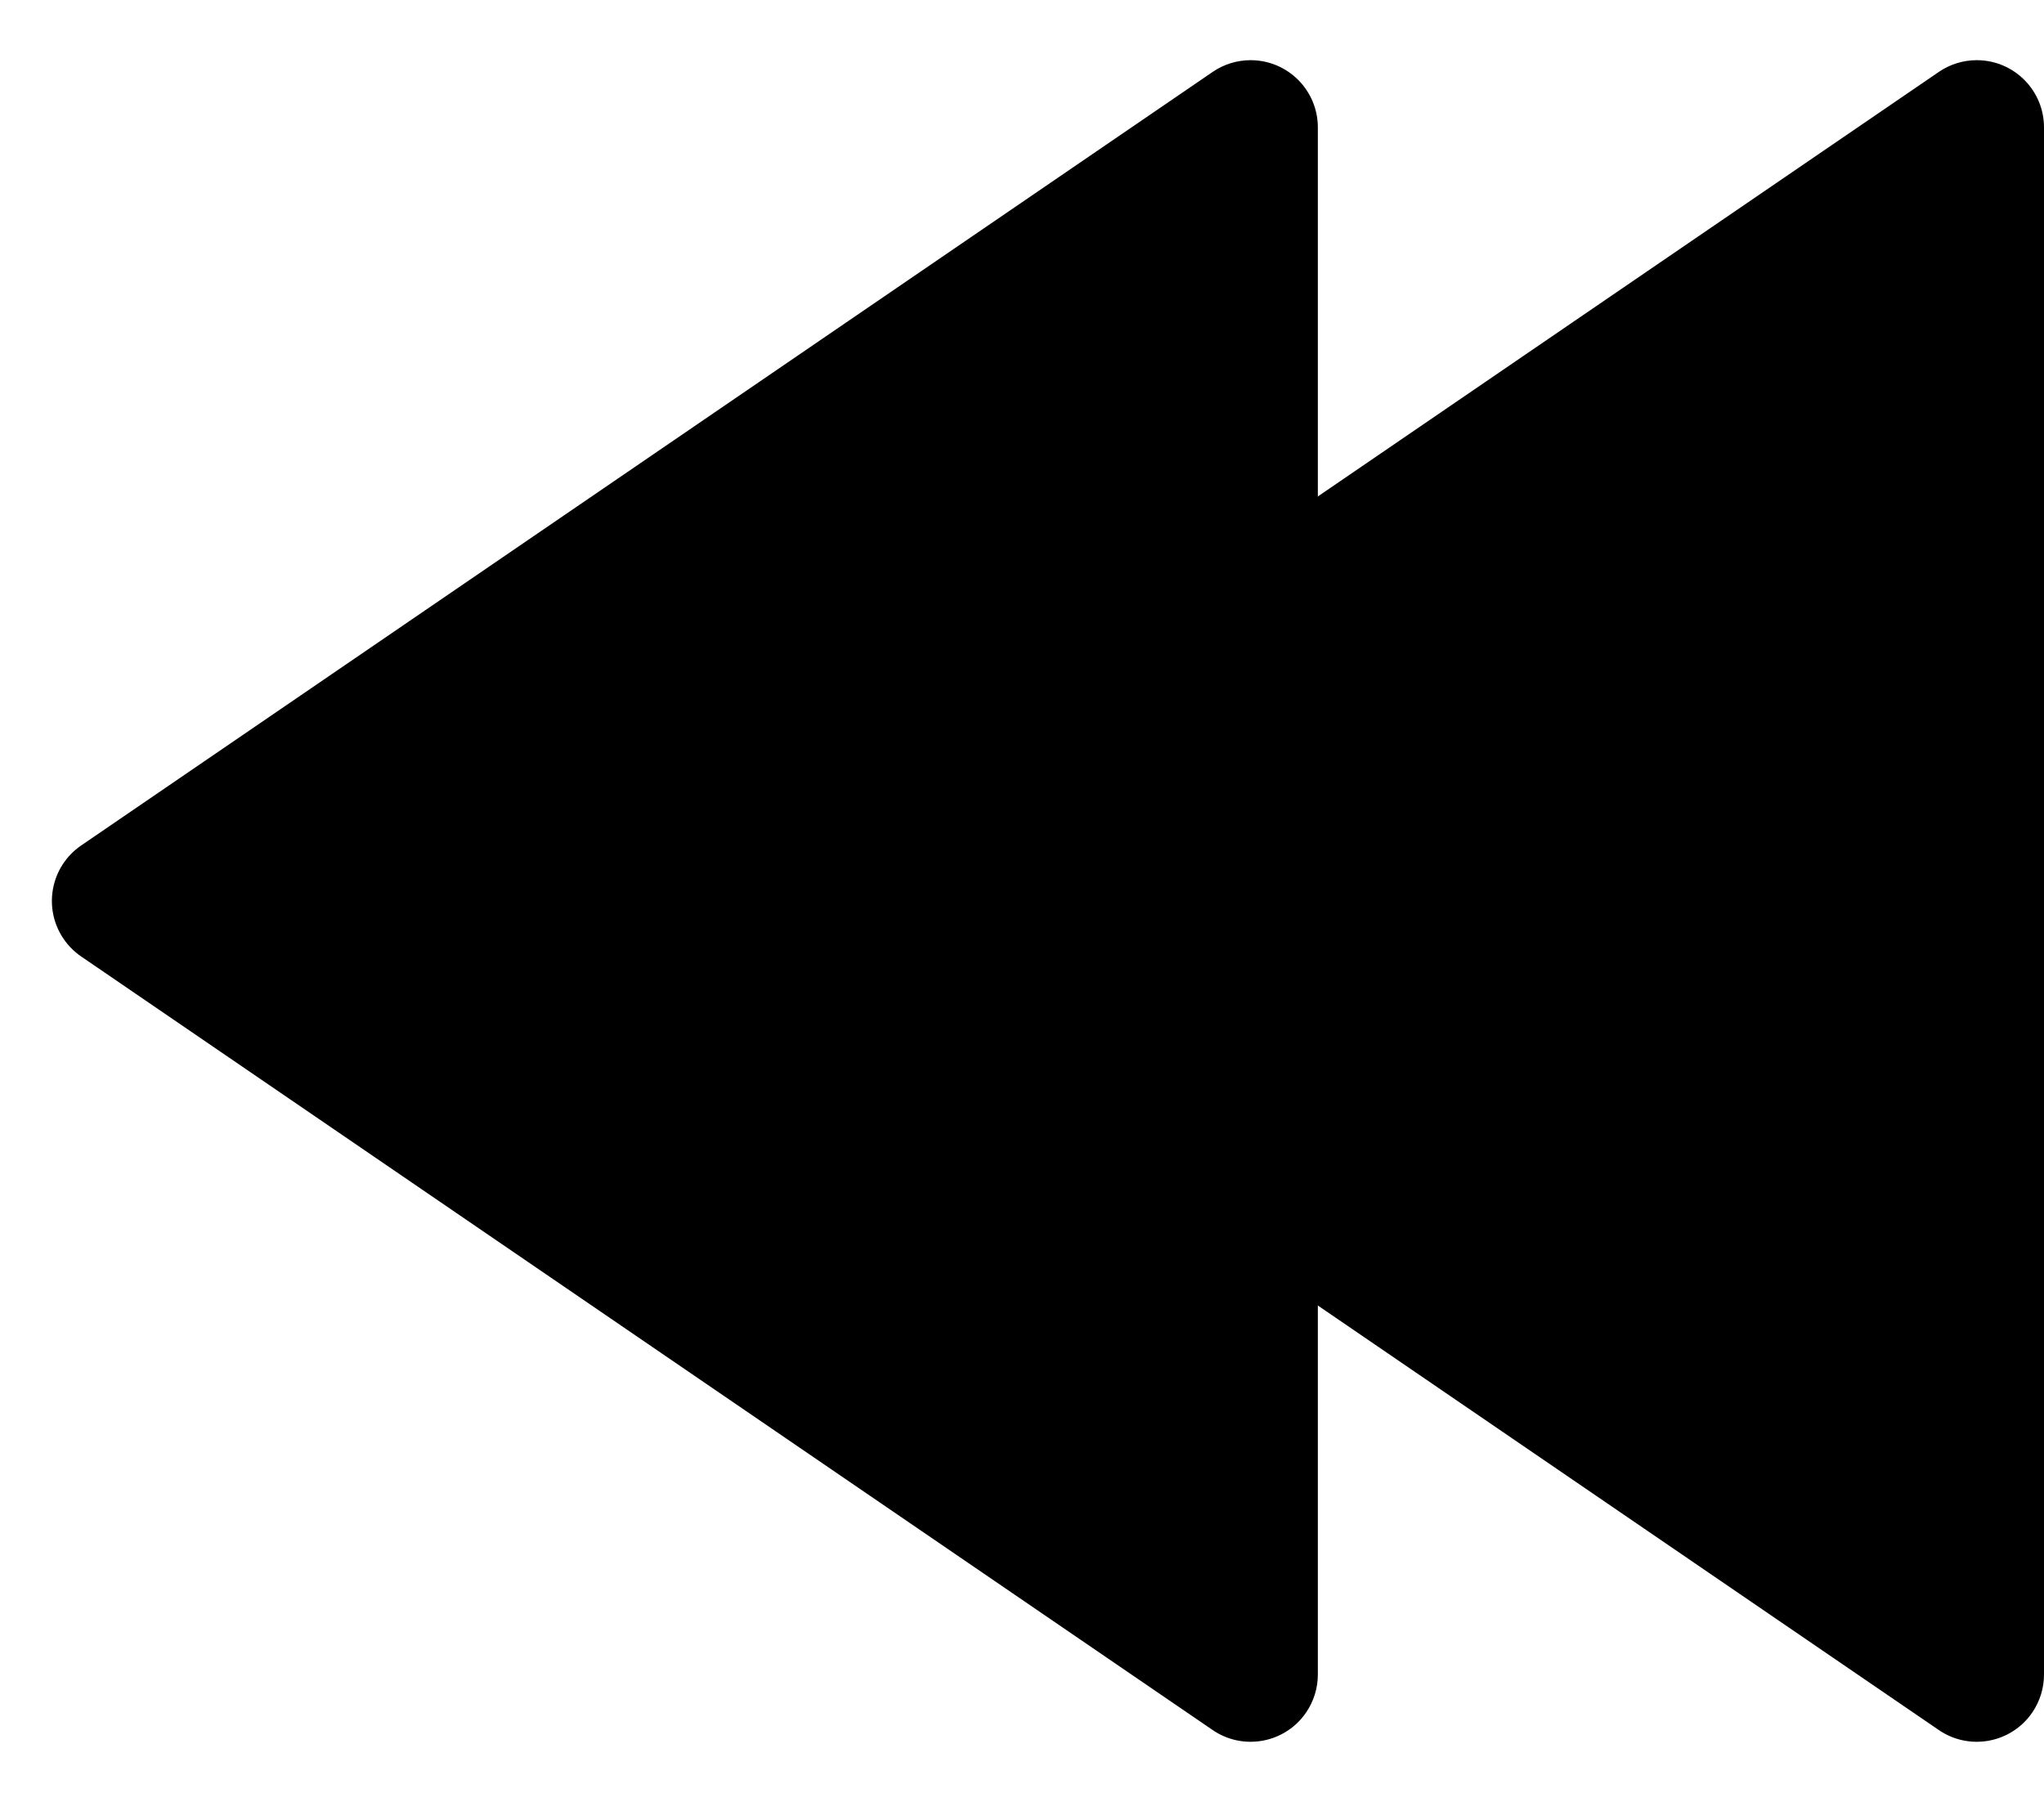
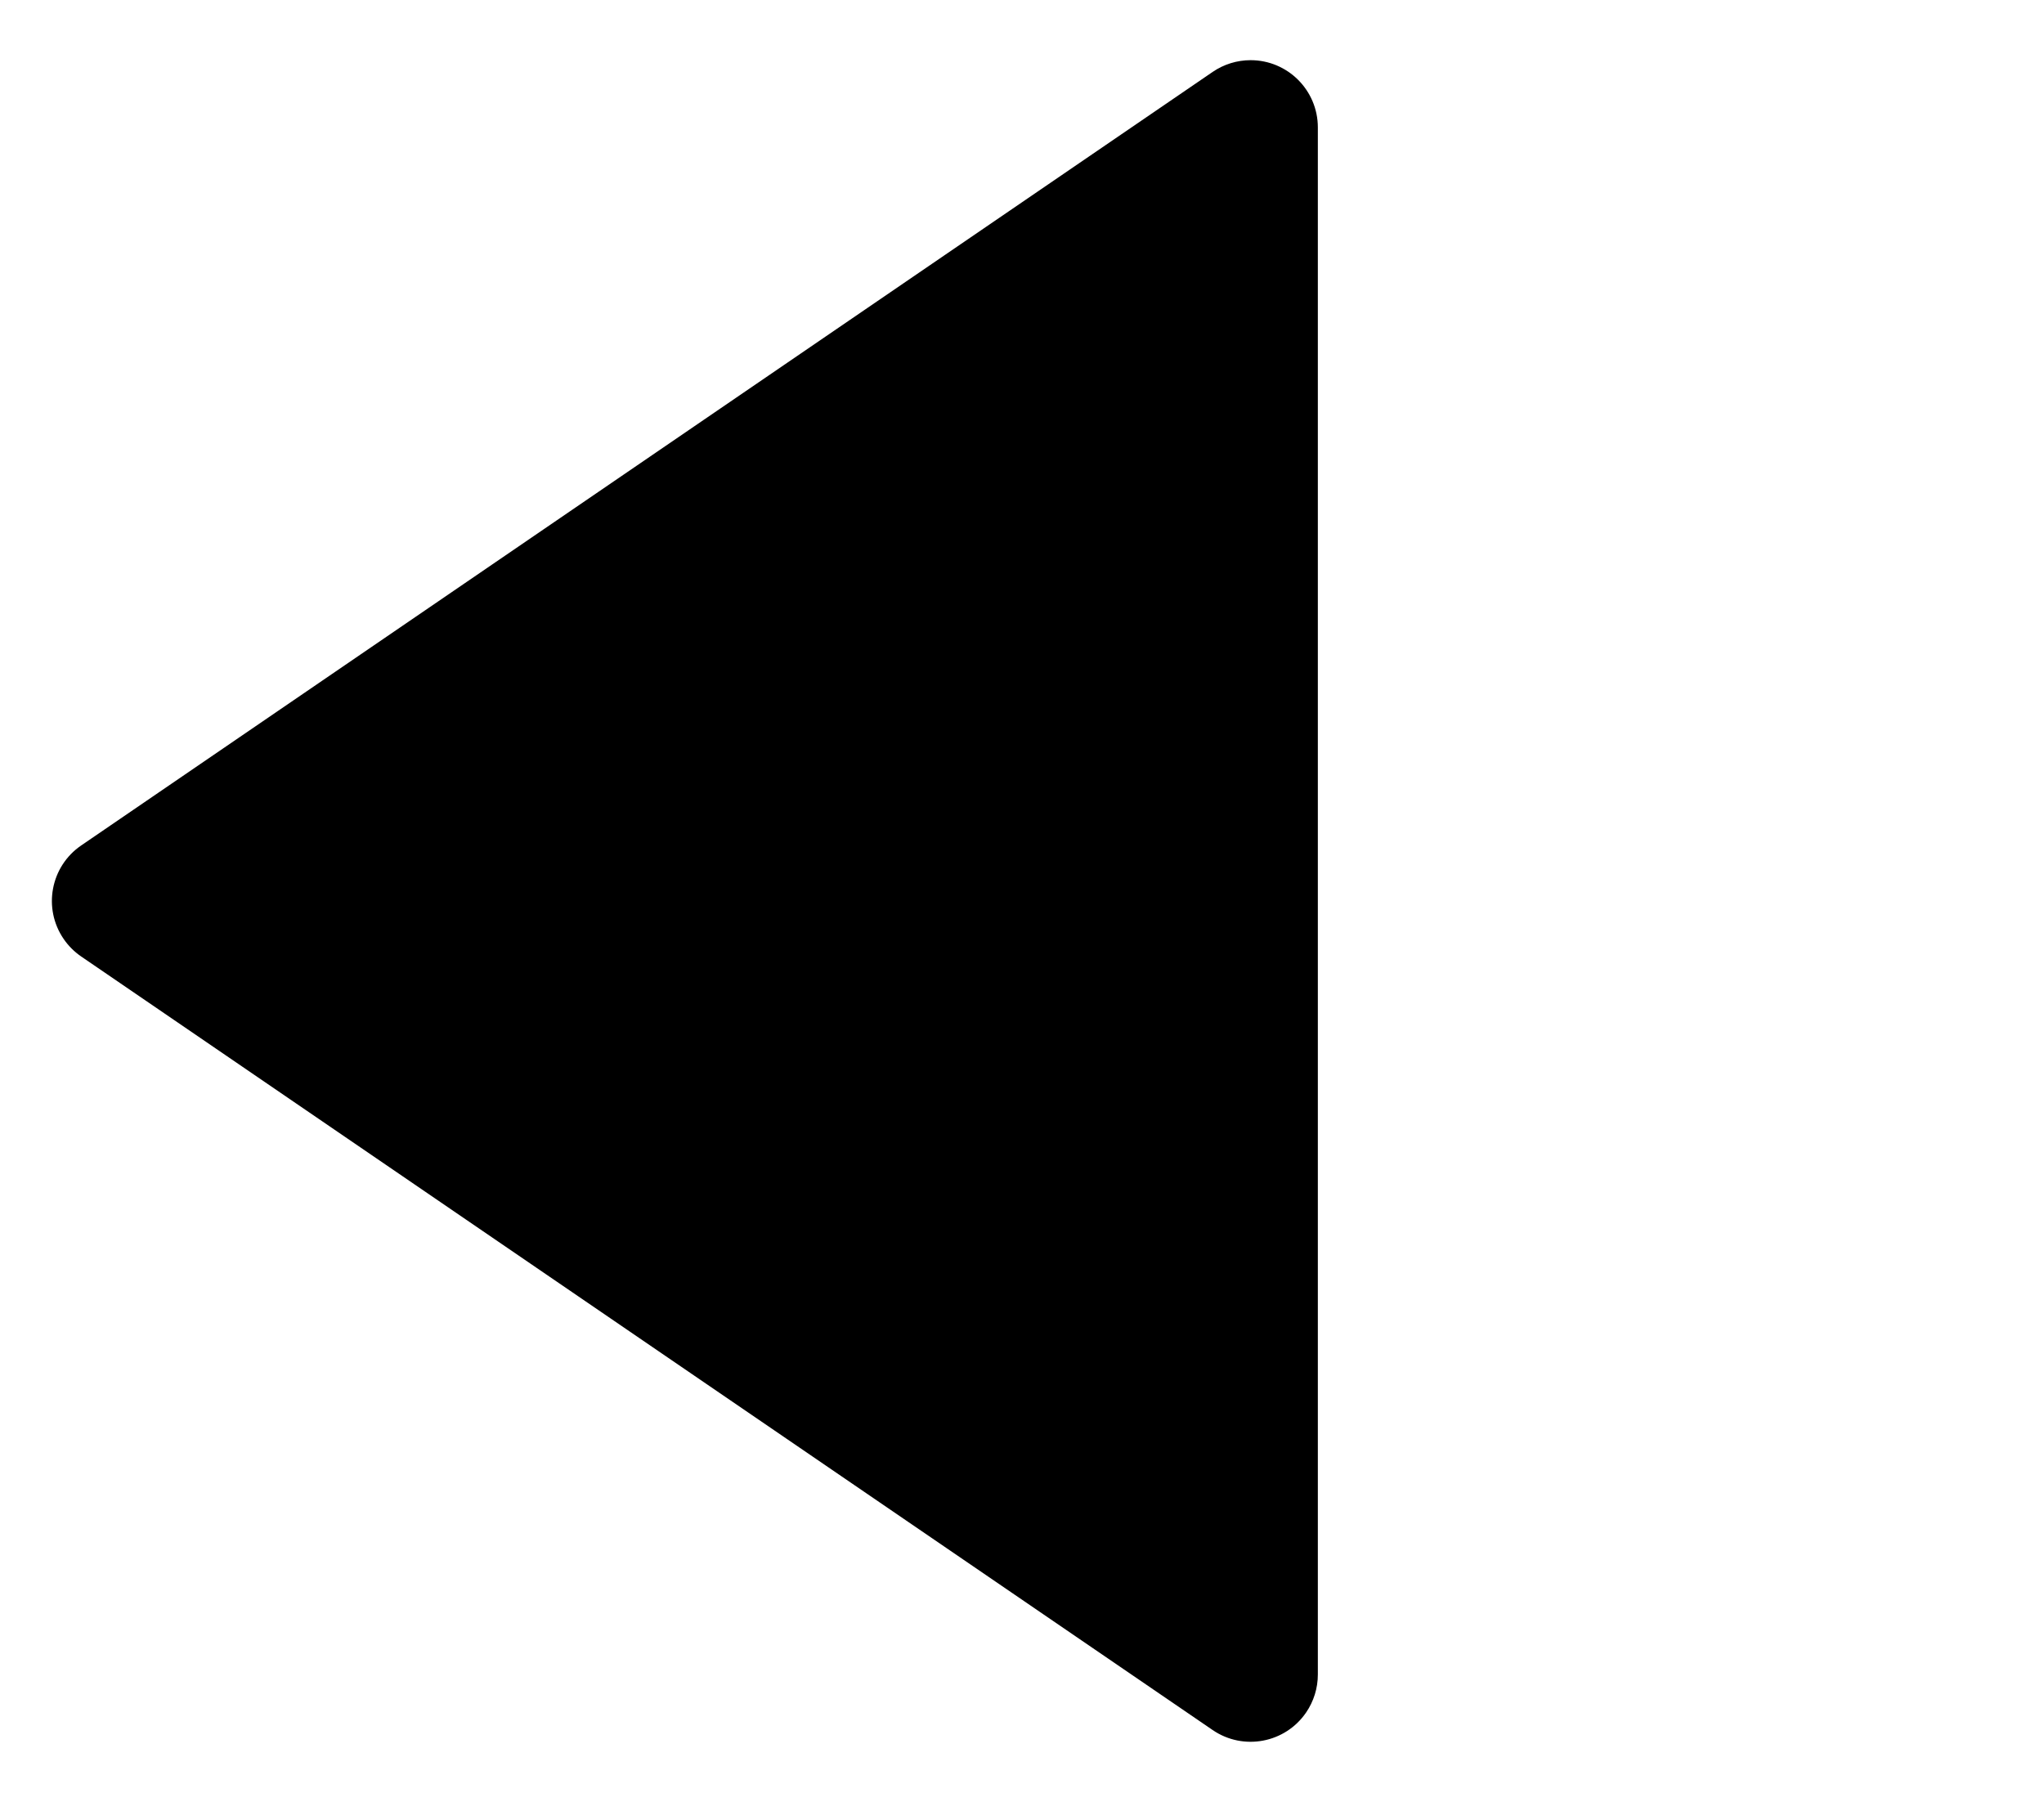
<svg xmlns="http://www.w3.org/2000/svg" width="152px" height="134px" viewBox="0 0 152 134" version="1.1">
  <title>year-set-minus-2</title>
  <g id="Page-1" stroke="none" stroke-width="1" fill="none" fill-rule="evenodd">
    <g id="vecteezy_hand-pointing-to-the-side-icon_35622551" />
    <g id="year-set-minus-2" transform="translate(76, 67) scale(-1, 1) translate(-76, -67)" fill="#000000">
-       <path d="M53.128,24.037 L110.652,108.178 C112.211,110.458 111.626,113.569 109.347,115.128 C108.515,115.696 107.532,116 106.525,116 L-8.525,116 C-11.286,116 -13.525,113.761 -13.525,111 C-13.525,109.993 -13.221,109.009 -12.652,108.178 L44.872,24.037 C46.431,21.758 49.542,21.173 51.822,22.732 C52.334,23.082 52.777,23.525 53.128,24.037 Z" id="Triangle" transform="translate(49, 67) rotate(90) translate(-49, -67)" />
      <path d="M107.128,24.037 L164.652,108.178 C166.211,110.458 165.626,113.569 163.347,115.128 C162.515,115.696 161.532,116 160.525,116 L45.475,116 C42.714,116 40.475,113.761 40.475,111 C40.475,109.993 40.779,109.009 41.348,108.178 L98.872,24.037 C100.431,21.758 103.542,21.173 105.822,22.732 C106.334,23.082 106.777,23.525 107.128,24.037 Z" id="Triangle" transform="translate(103, 67) rotate(90) translate(-103, -67)" />
    </g>
  </g>
</svg>